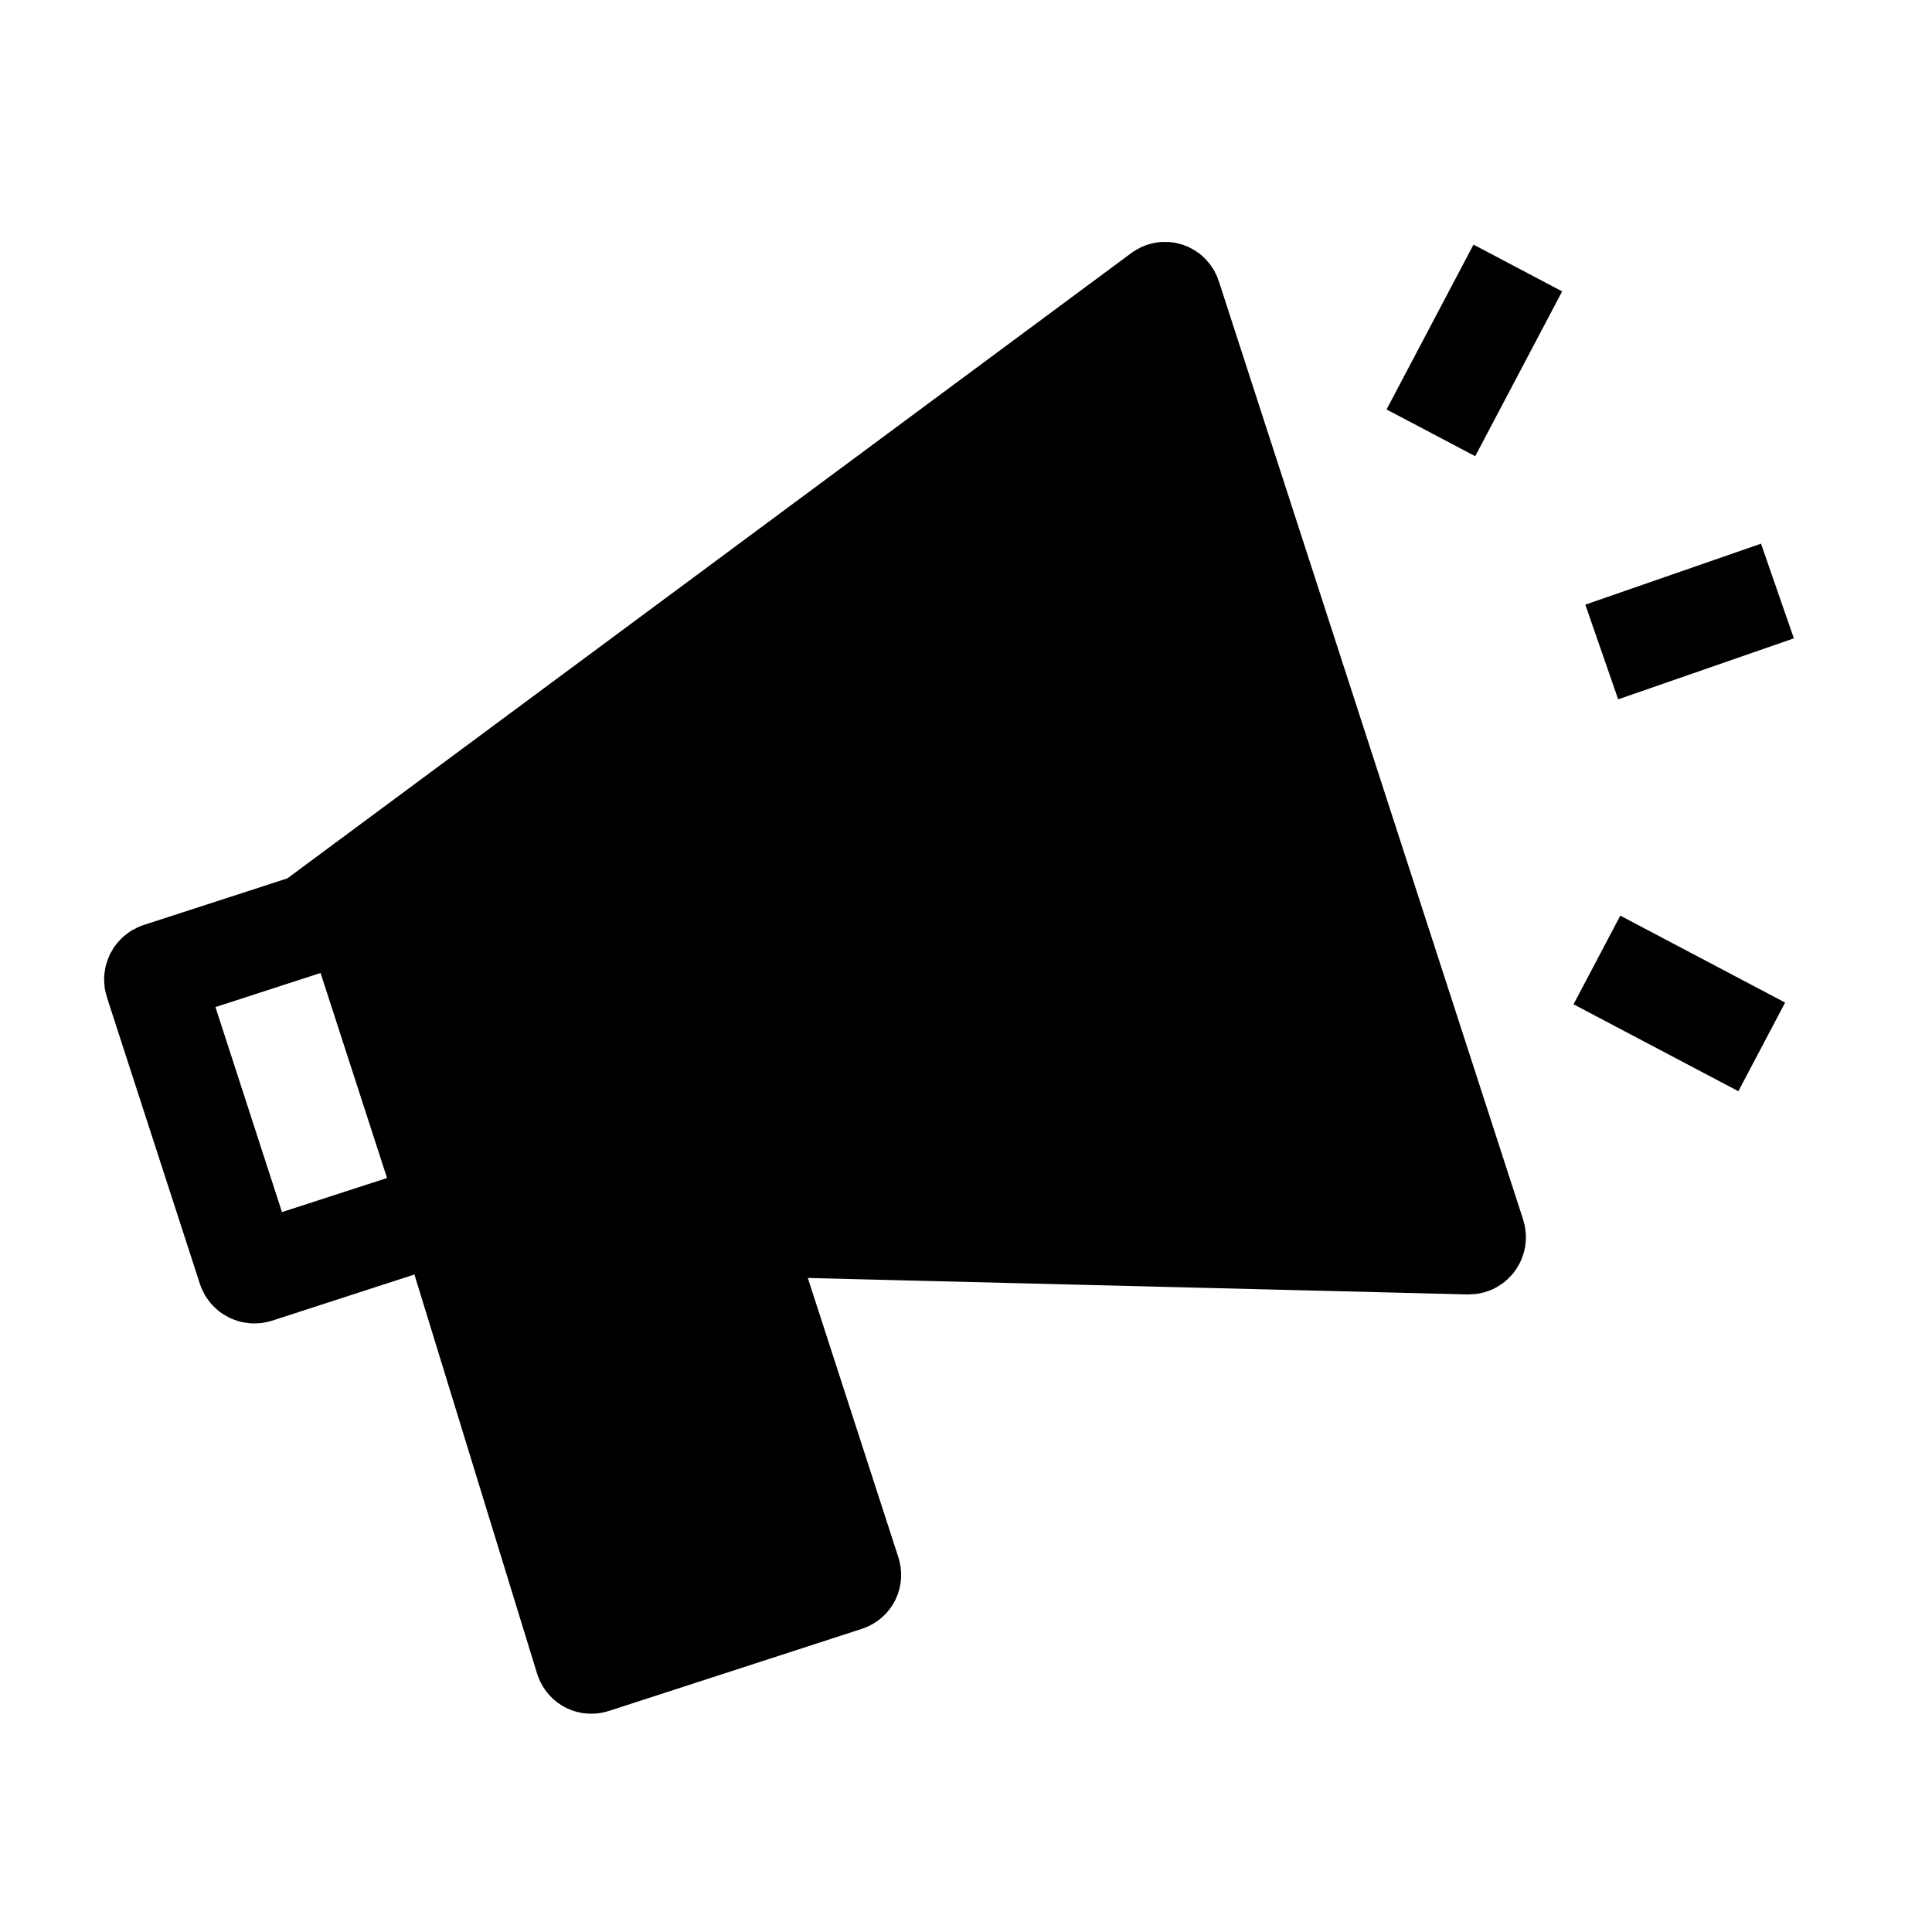
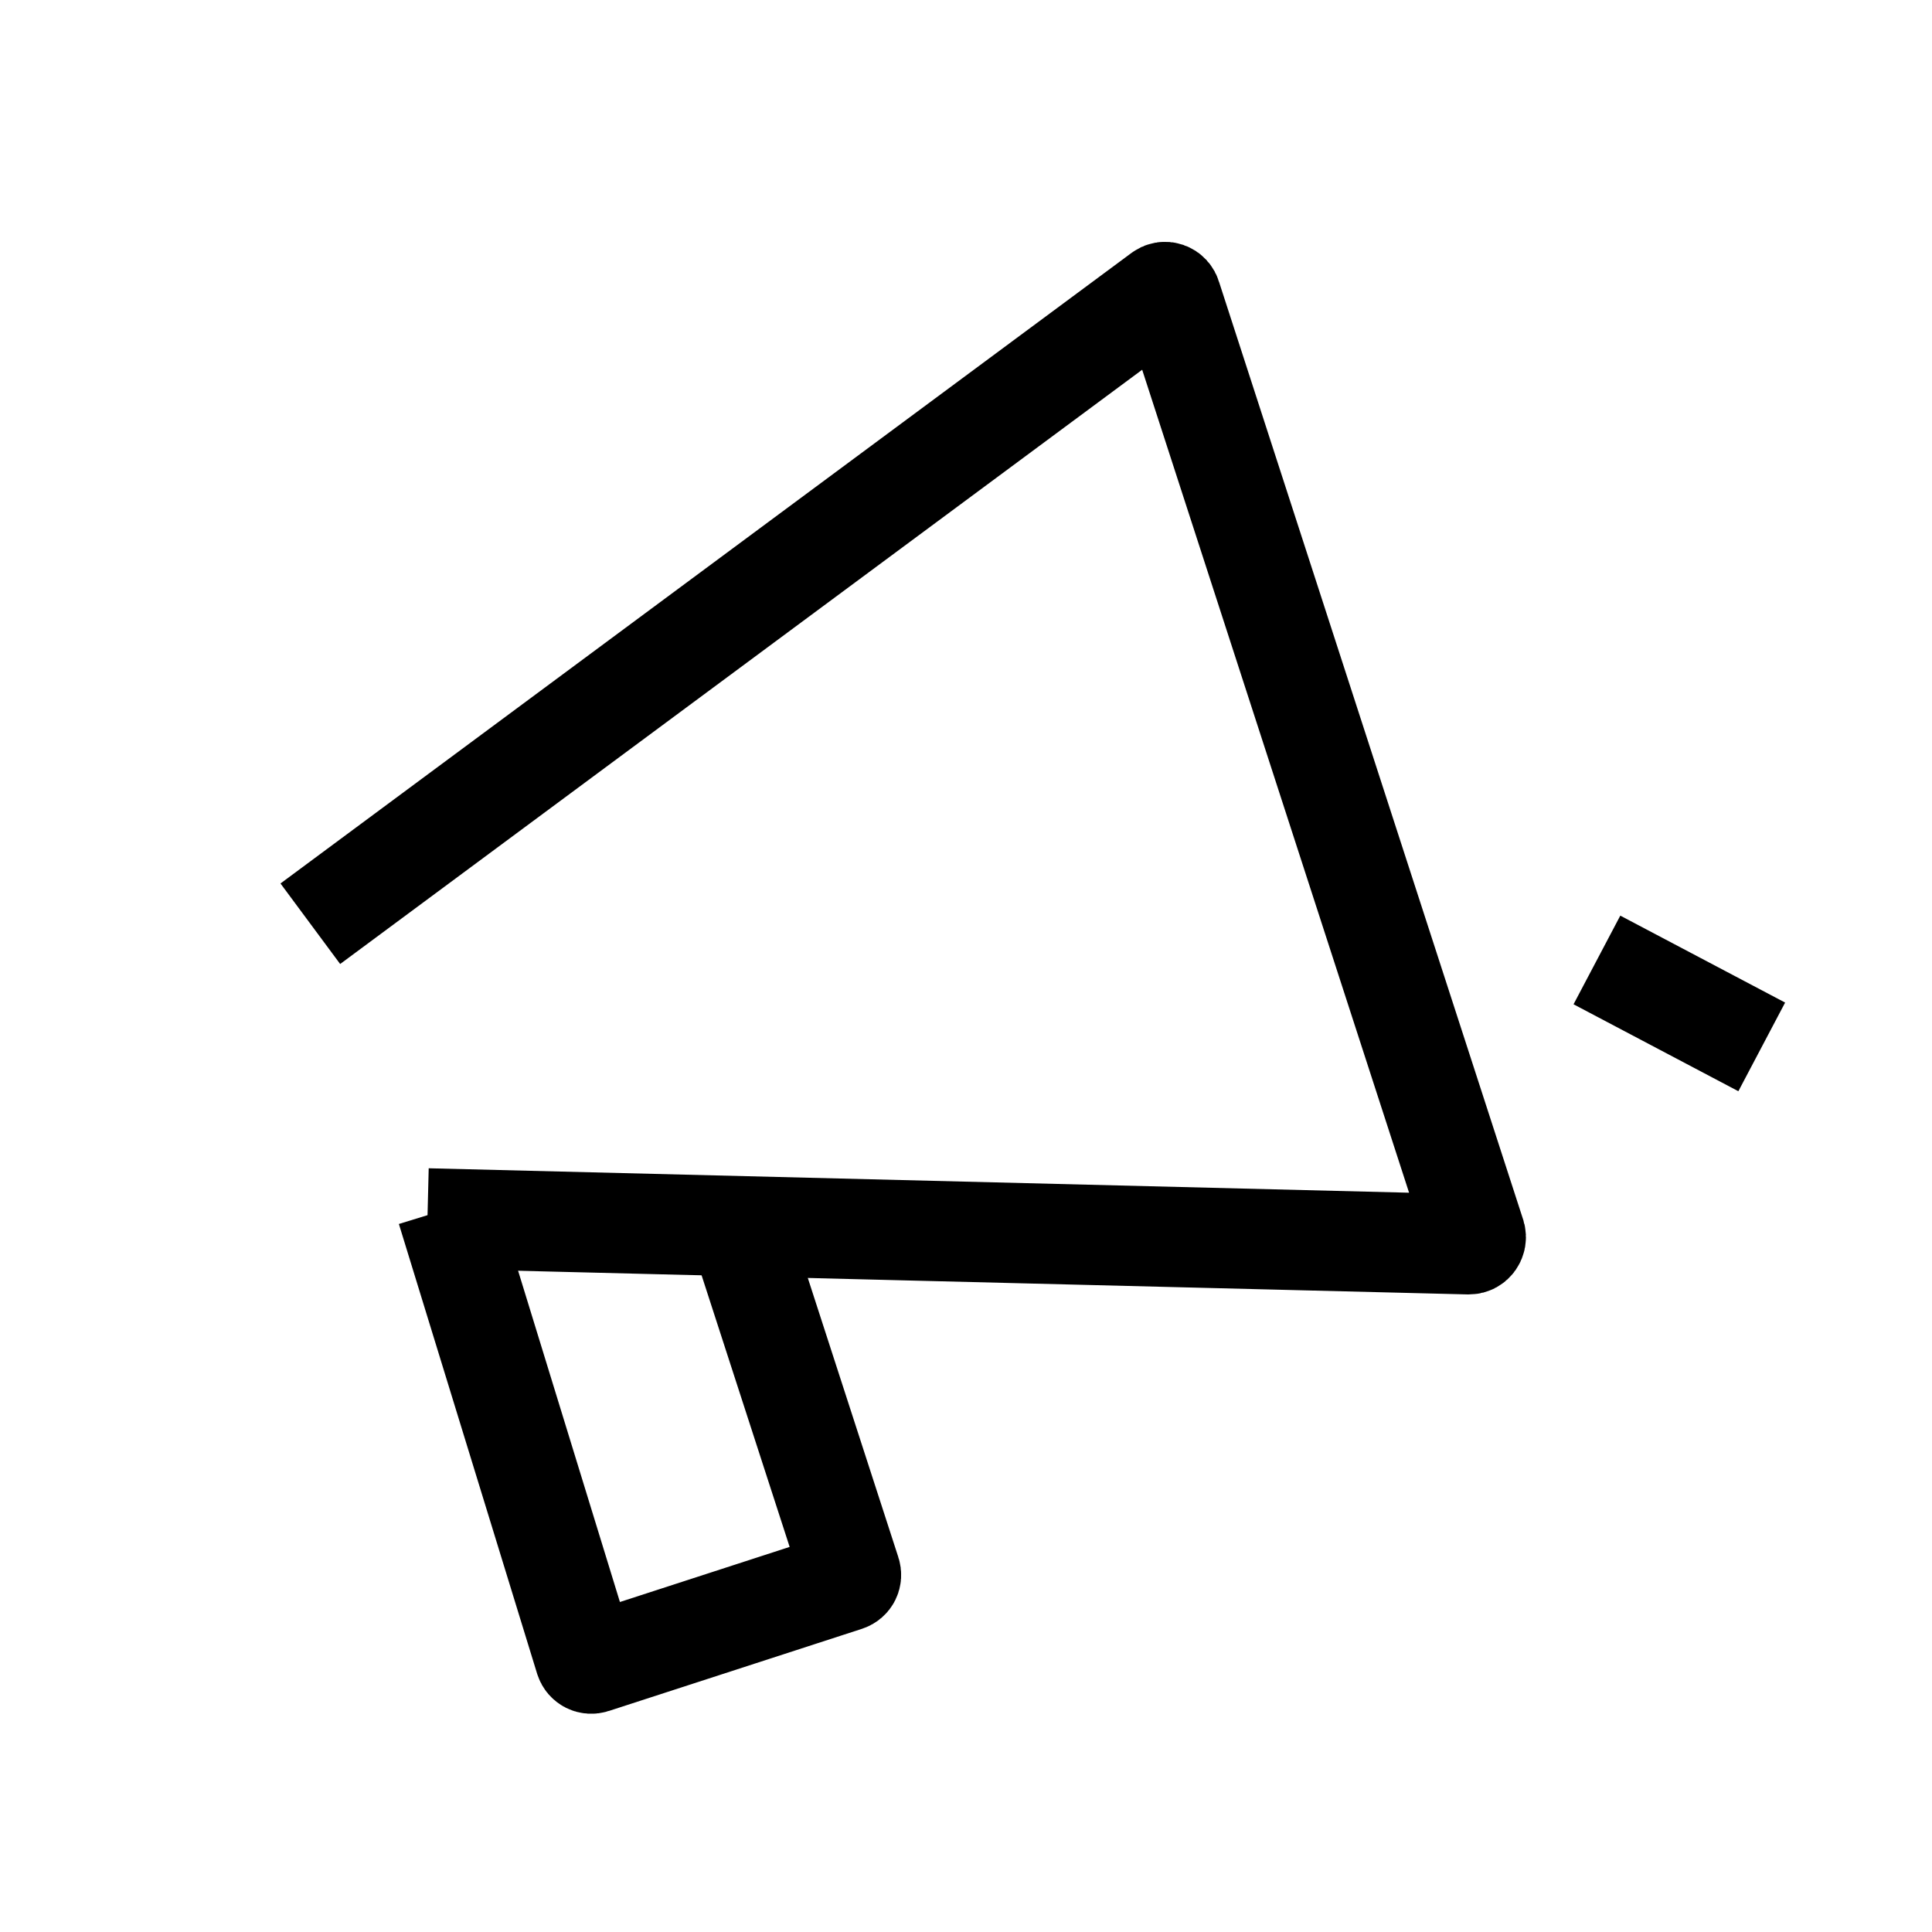
<svg xmlns="http://www.w3.org/2000/svg" width="32" height="32" viewBox="0 0 32 32" fill="none">
-   <path d="M7.419 19.931L5.88 15.184C5.859 15.121 5.792 15.087 5.729 15.107L2.637 16.11C2.574 16.131 2.54 16.198 2.56 16.261L4.1 21.008C4.12 21.071 4.188 21.105 4.251 21.085L7.342 20.082C7.405 20.062 7.44 19.994 7.419 19.931Z" stroke="black" stroke-width="1.66" stroke-miterlimit="10" />
-   <path d="M12.2 20.219L14.09 26.049C14.11 26.109 14.08 26.169 14.02 26.189L9.83 27.549C9.77 27.569 9.71 27.539 9.69 27.479L7.4 20.029" fill="black" />
  <path d="M12.2 20.219L14.09 26.049C14.11 26.109 14.08 26.169 14.02 26.189L9.83 27.549C9.77 27.569 9.71 27.539 9.69 27.479L7.4 20.029" stroke="black" stroke-width="1.66" stroke-miterlimit="10" />
-   <path d="M5.14 15.3L19.23 4.86C19.29 4.81 19.38 4.84 19.4 4.92L24.44 20.46C24.46 20.53 24.41 20.61 24.33 20.61L7.08 20.18" fill="black" />
  <path d="M5.14 15.3L19.23 4.86C19.29 4.81 19.38 4.84 19.4 4.92L24.44 20.46C24.46 20.53 24.41 20.61 24.33 20.61L7.08 20.18" stroke="black" stroke-width="1.66" stroke-miterlimit="10" />
-   <path d="M23.7 7.169L25.14 4.439" stroke="black" stroke-width="1.66" stroke-miterlimit="10" />
  <path d="M29.18 17.34L26.45 15.9" stroke="black" stroke-width="1.66" stroke-miterlimit="10" />
-   <path d="M26.53 10.799L29.44 9.789" stroke="black" stroke-width="1.66" stroke-miterlimit="10" />
</svg>